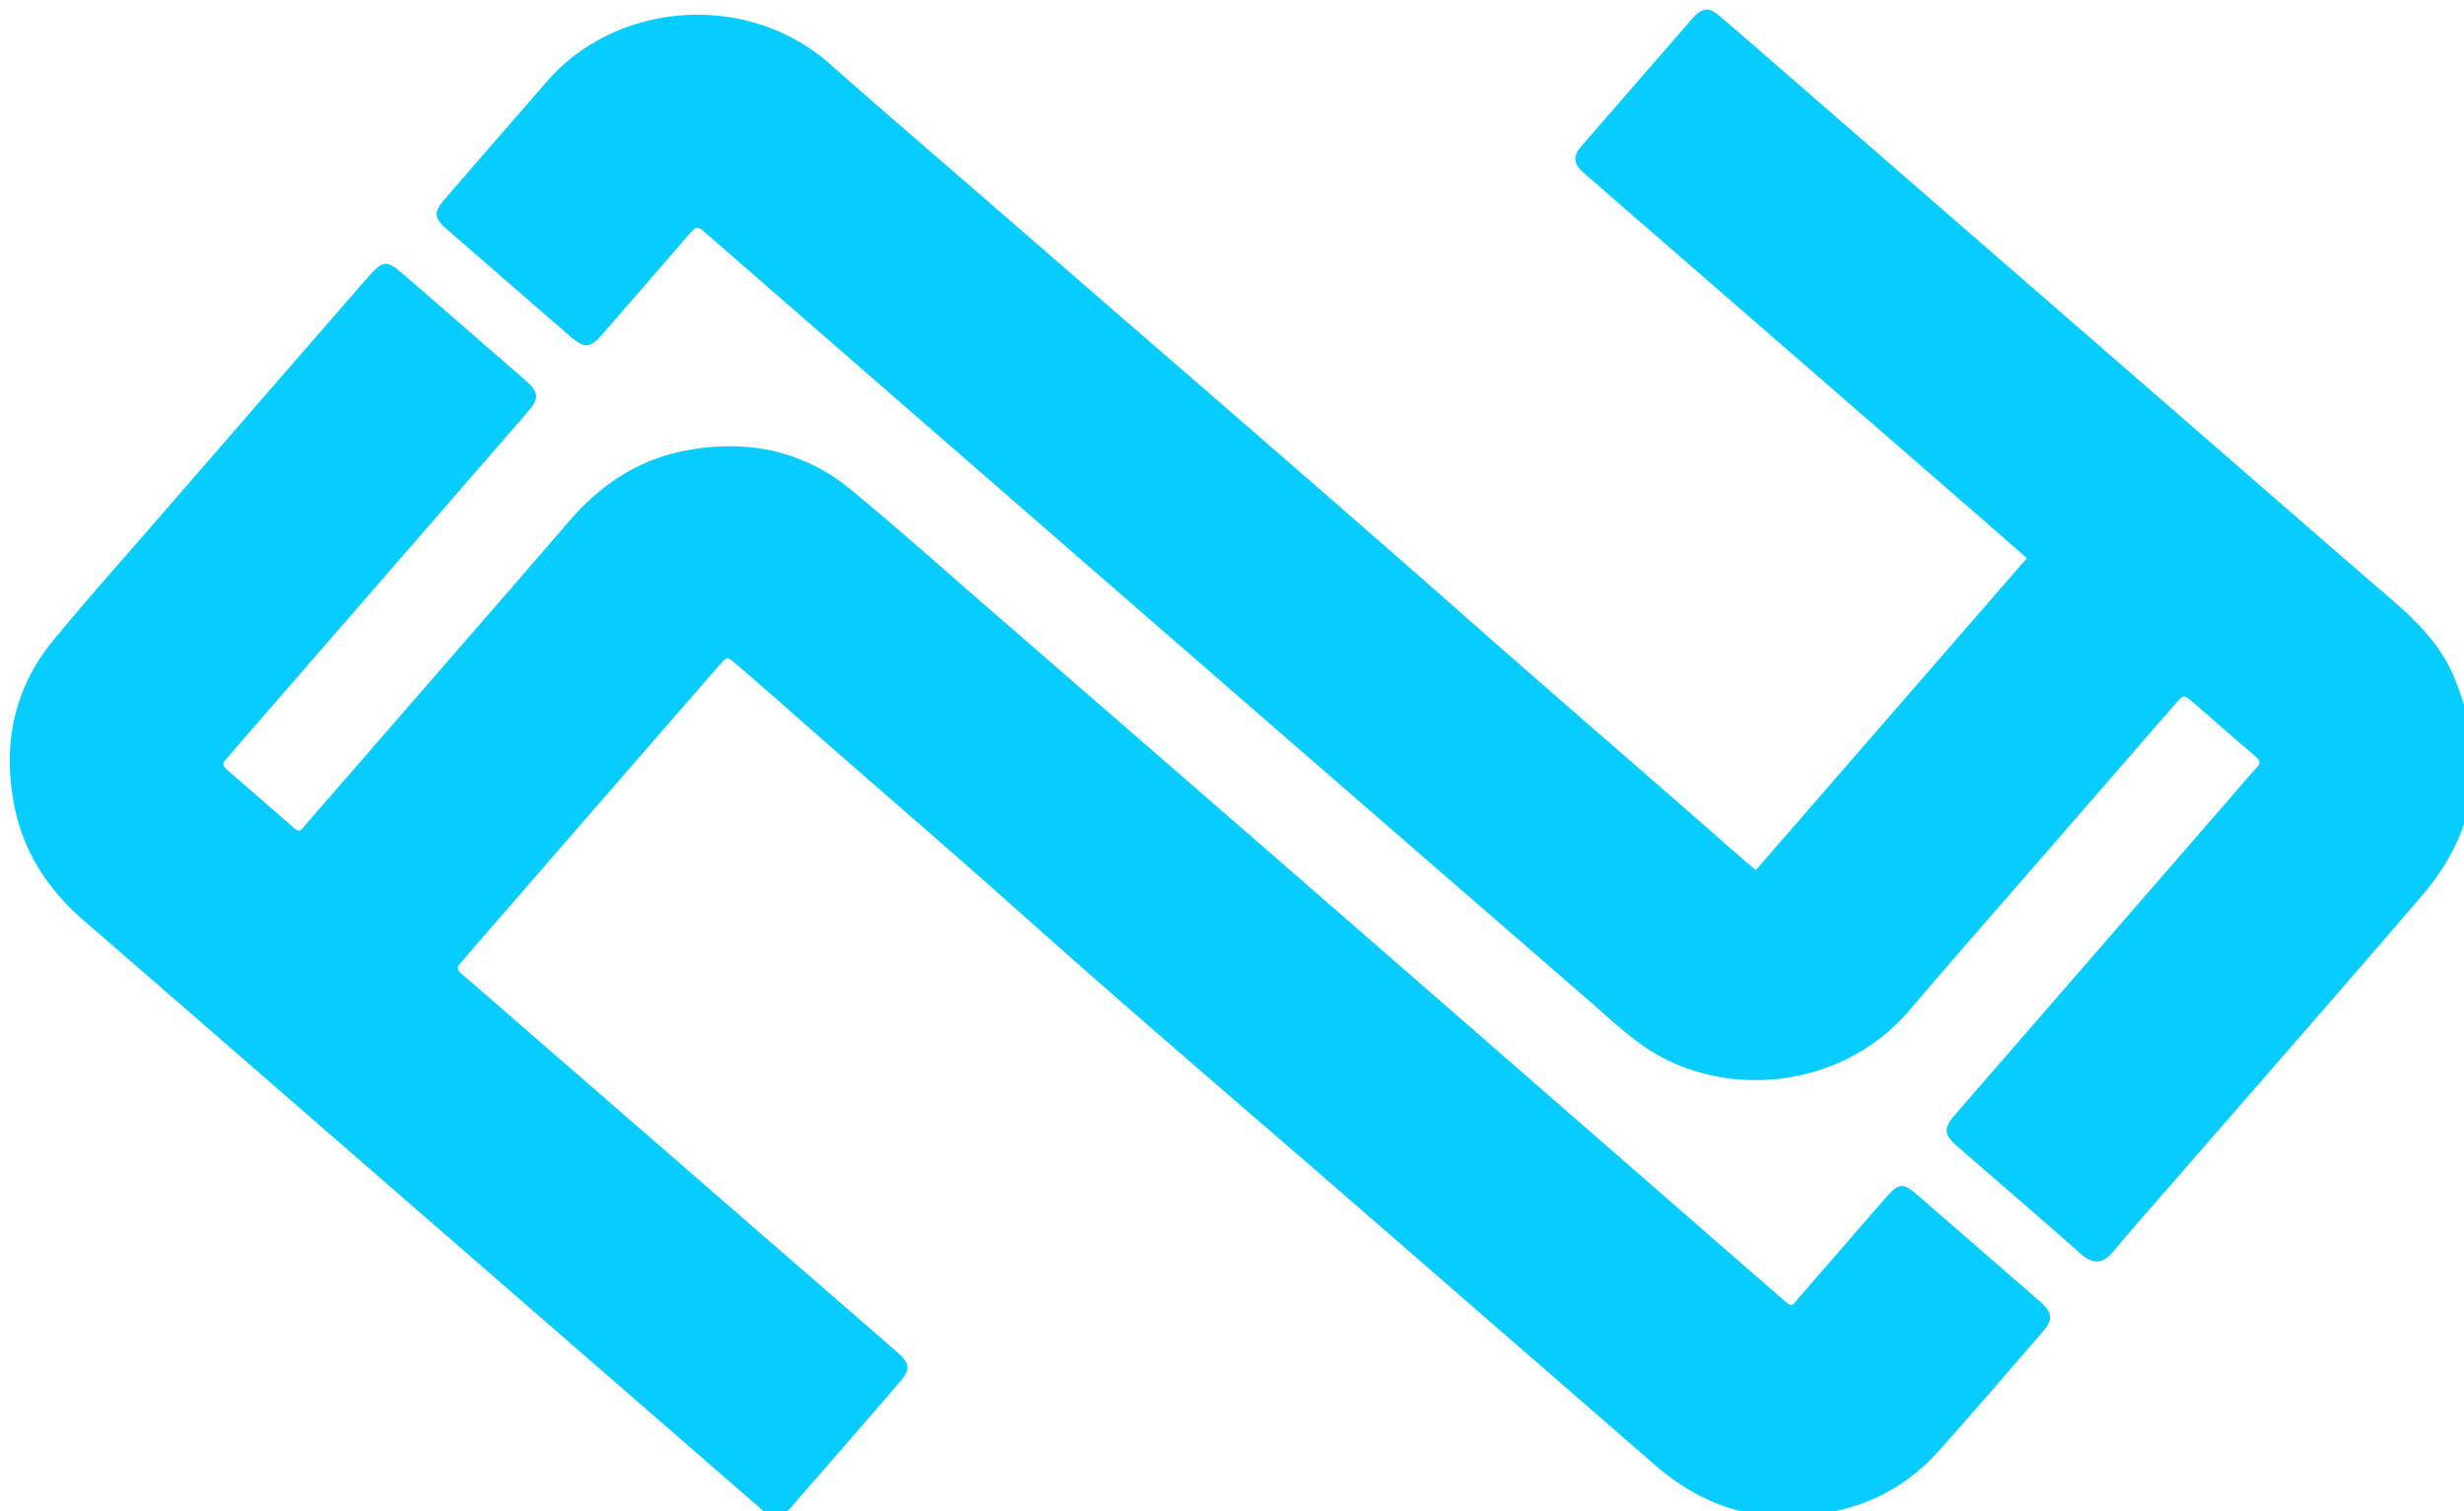
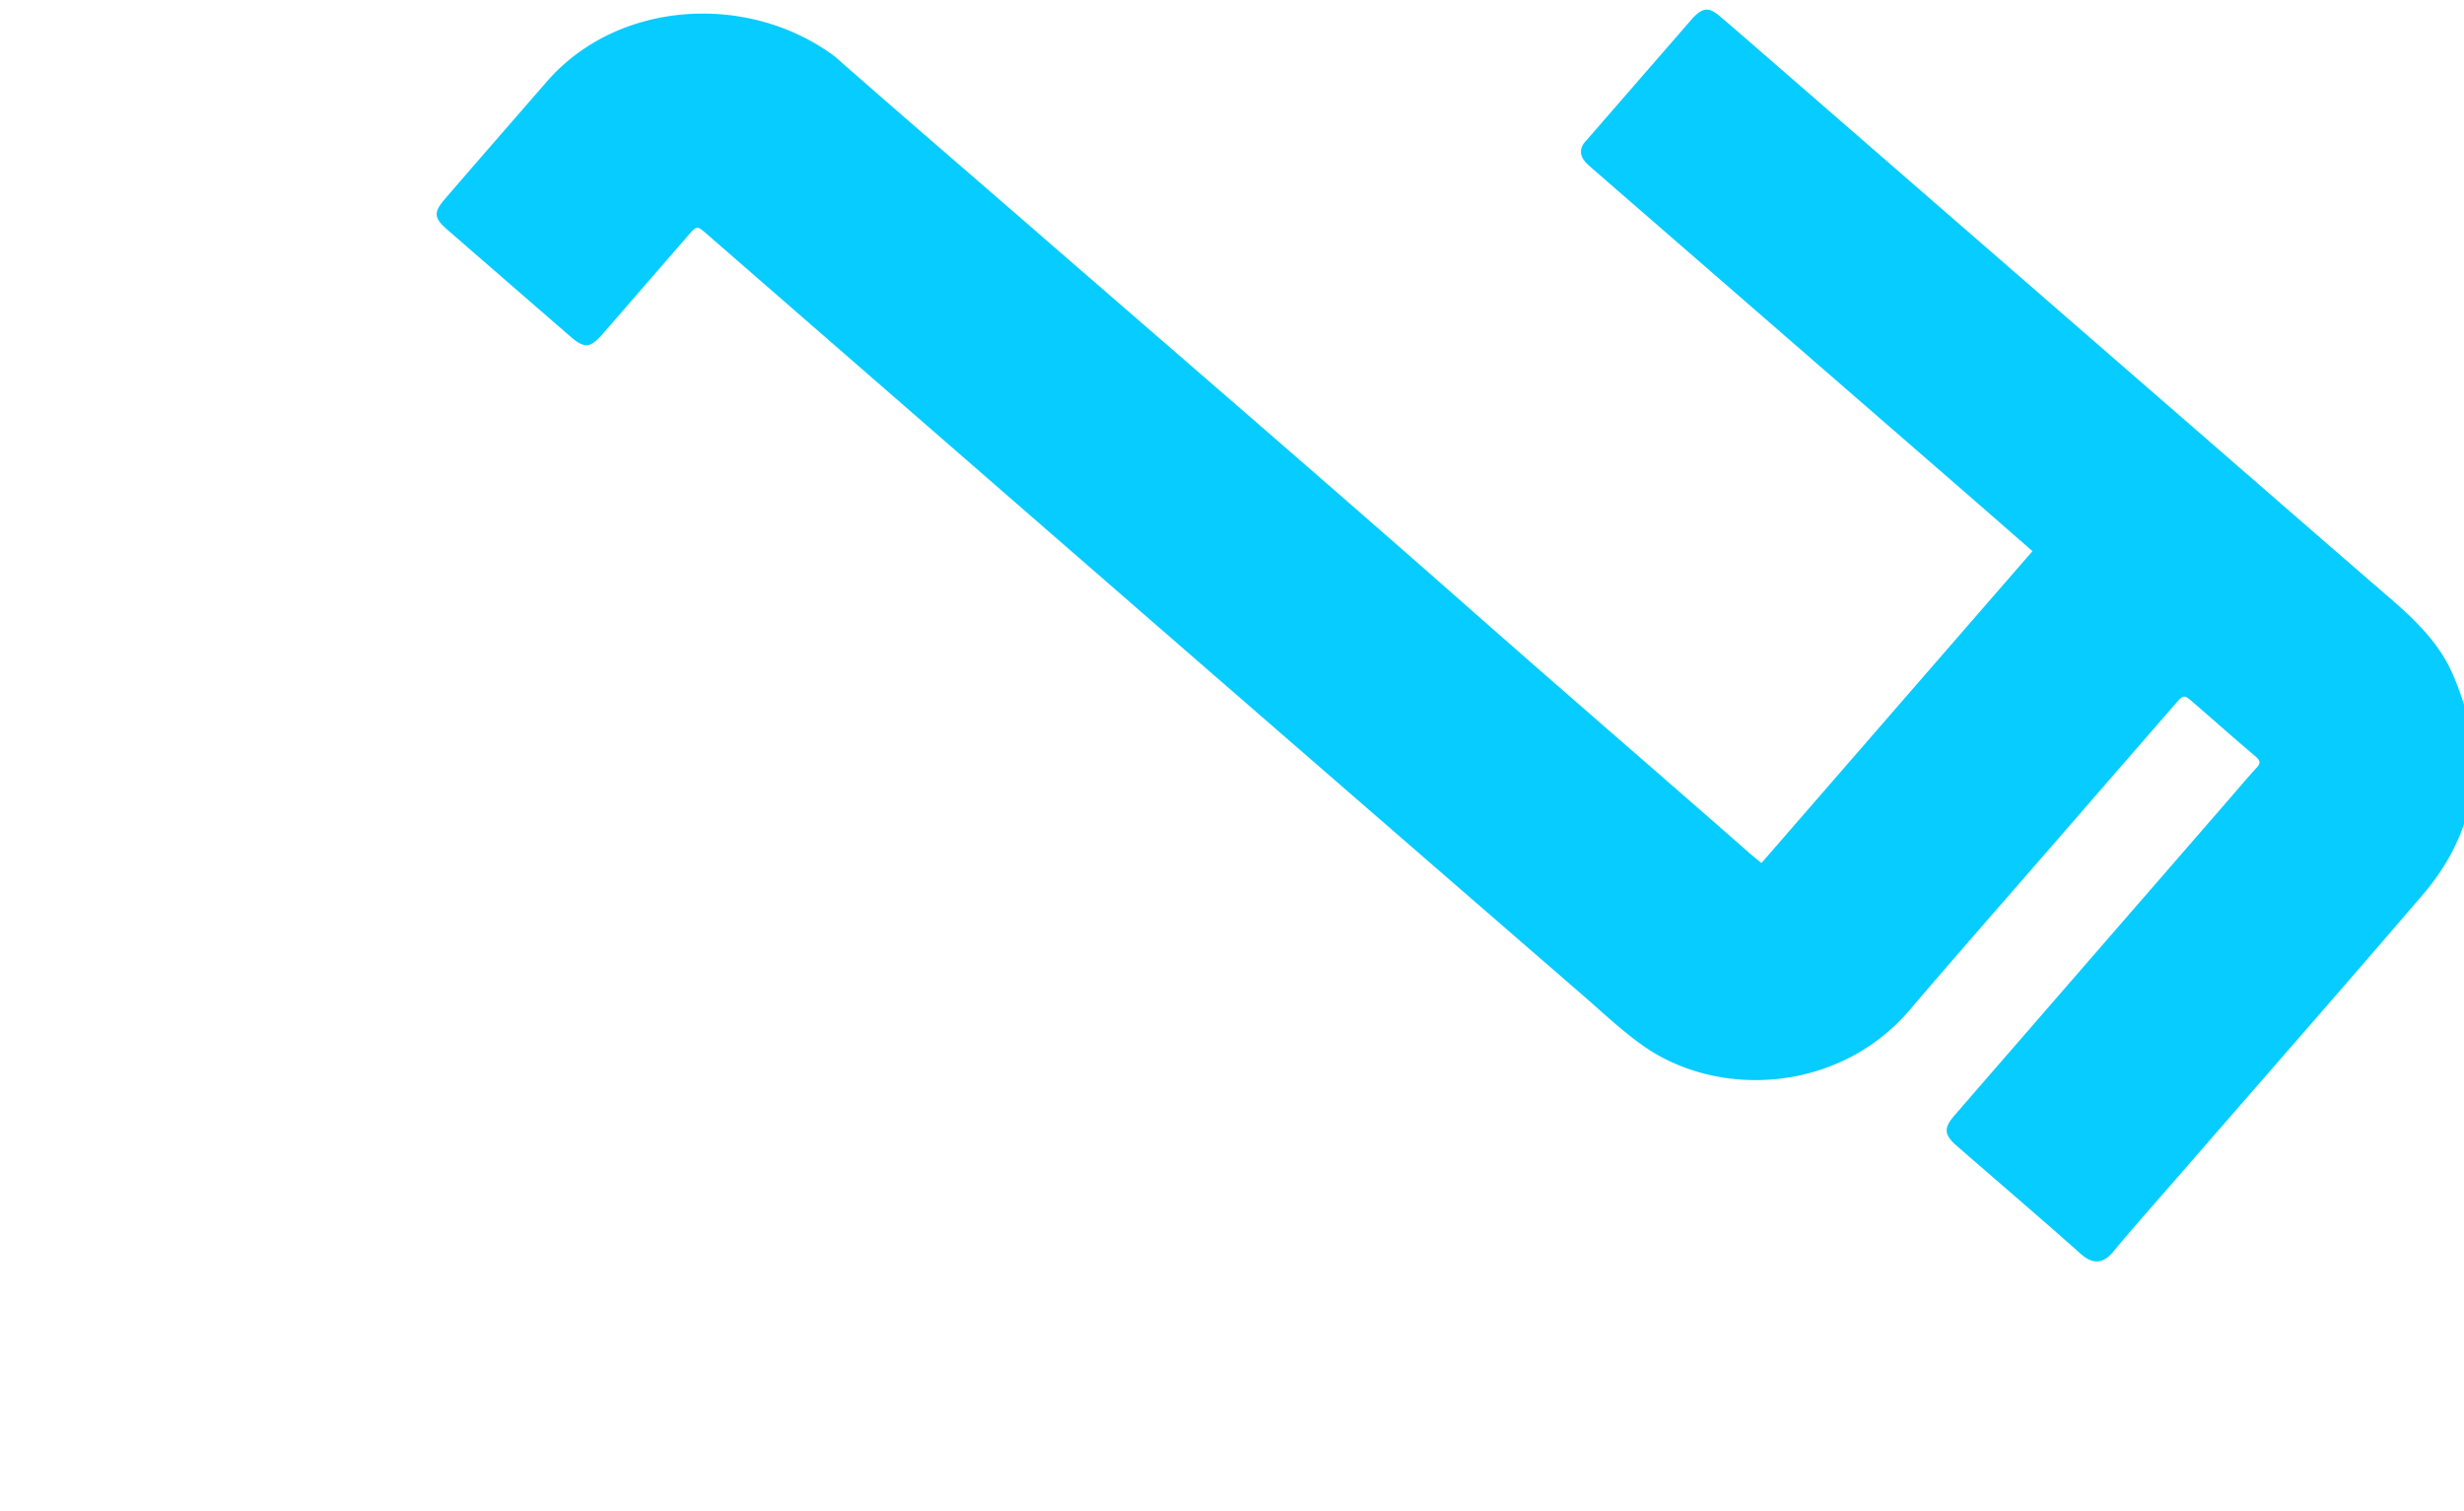
<svg xmlns="http://www.w3.org/2000/svg" width="2500" height="1533" viewBox="0 0 256 157" preserveAspectRatio="xMidYMid">
  <g fill="#07CCFF">
-     <path d="M211.686 134.995l-10.539-9.158c-.703-.61-1.395-1.234-2.111-1.828-1.303-1.082-1.731-1.045-2.848.163-.386.418-.758.848-1.132 1.278-2.679 3.083-5.353 6.172-8.04 9.25-.814.933-.731 1.217-1.687.391-3.599-3.111-7.477-6.511-11.065-9.635-13.18-11.479-26.351-22.969-39.537-34.441-10.807-9.403-21.627-18.789-32.446-28.177-4.609-3.999-9.157-8.073-13.867-11.949-4.977-4.097-10.778-5.251-17.062-4.097-4.994.917-8.952 3.556-12.235 7.365-6.482 7.52-13.011 15.001-19.522 22.497-2.611 3.006-5.224 6.01-7.843 9.01-.313.359-.55.964-1.209.386-2.33-2.048-4.674-4.081-7.021-6.111-.39-.337-.429-.64-.075-1.033.692-.769 1.357-1.561 2.035-2.342 9.77-11.241 19.541-22.481 29.307-33.725 1.262-1.454 1.21-2.082-.247-3.351-4.134-3.601-8.277-7.19-12.409-10.791-2.02-1.76-2.302-1.757-4.099.308-7.094 8.153-14.185 16.31-21.269 24.472-3.762 4.335-7.591 8.616-11.237 13.047C1.431 71.502.246 77.272 1.443 83.57c.939 4.936 3.519 8.862 7.28 12.112 8.178 7.067 16.326 14.167 24.484 21.256 15.262 13.263 30.522 26.528 45.786 39.789 1.431 1.244 2.067 1.183 3.343-.284 1.968-2.263 3.935-4.527 5.902-6.792 1.762-2.03 3.532-4.055 5.28-6.099 1.079-1.262 1.015-1.881-.233-3-.077-.07-.159-.132-.237-.2l-40.525-35.2c-1.522-1.323-3.037-2.655-4.572-3.963-.438-.374-.549-.699-.103-1.144.329-.327.606-.706.911-1.057 4.815-5.544 9.631-11.088 14.448-16.629 3.834-4.41 7.669-8.82 11.508-13.225.817-.936.836-.935 1.79-.111a603.694 603.694 0 0 1 5.265 4.583c8.133 7.189 16.39 14.235 24.487 21.468 11.377 10.161 22.998 20.048 34.514 30.054l31.15 27.066c3.972 3.452 8.519 5.407 13.405 5.33 6.682.038 11.978-2.154 16.151-6.813 3.692-4.121 7.291-8.325 10.912-12.509.883-1.021.817-1.765-.124-2.69-.184-.181-.384-.347-.579-.517" />
-     <path d="M254.881 70.128c-1.404-3.263-3.895-5.682-6.538-7.962-5.169-4.459-10.317-8.942-15.47-13.42-16.161-14.043-32.319-28.088-48.48-42.132-1.912-1.662-3.819-3.331-5.751-4.97-1.07-.907-1.702-.851-2.67.136-.145.147-.276.308-.412.464-3.666 4.214-7.331 8.428-10.995 12.643a8.957 8.957 0 0 0-.578.728c-.443.636-.392 1.275.082 1.858.259.318.583.585.895.856 12.922 11.226 25.847 22.45 38.769 33.675 2.26 1.963 4.512 3.936 6.865 5.99l-28.162 32.41c-.516-.43-.918-.751-1.304-1.089-9.478-8.326-19.04-16.553-28.503-24.897-15.438-13.612-31.043-27.035-46.58-40.535-6.636-5.766-13.311-11.488-19.908-17.299C77.73-.824 64.172.01 56.811 8.469c-3.531 4.057-7.066 8.111-10.58 12.182-1.228 1.421-1.167 1.998.238 3.219 4.254 3.698 8.511 7.393 12.77 11.086 1.465 1.27 2.07 1.232 3.347-.236 2.954-3.394 5.899-6.796 8.847-10.195.958-1.105.959-1.108 2.015-.19 16.231 14.12 32.456 28.246 48.693 42.358 14.13 12.28 28.27 24.548 42.414 36.812 1.991 1.727 3.908 3.547 6.059 5.082 7.915 5.651 20.49 4.938 27.805-3.646 4.83-5.667 9.752-11.256 14.635-16.879a16572.9 16572.9 0 0 1 12.925-14.872c.907-1.042.929-1.043 1.921-.186 2.113 1.827 4.201 3.682 6.33 5.489.556.472.802.719.134 1.387-.976 1.07-1.906 2.181-2.855 3.274-9.462 10.893-18.925 21.783-28.383 32.679-1.203 1.386-1.168 2.047.202 3.242 4.287 3.739 8.618 7.428 12.867 11.21 1.248 1.11 2.311 1.055 3.39-.245 2.41-2.904 4.929-5.718 7.405-8.568 8.242-9.486 16.53-18.933 24.711-28.472 5.917-6.899 6.73-14.623 3.18-22.872" />
+     <path d="M254.881 70.128c-1.404-3.263-3.895-5.682-6.538-7.962-5.169-4.459-10.317-8.942-15.47-13.42-16.161-14.043-32.319-28.088-48.48-42.132-1.912-1.662-3.819-3.331-5.751-4.97-1.07-.907-1.702-.851-2.67.136-.145.147-.276.308-.412.464-3.666 4.214-7.331 8.428-10.995 12.643c-.443.636-.392 1.275.082 1.858.259.318.583.585.895.856 12.922 11.226 25.847 22.45 38.769 33.675 2.26 1.963 4.512 3.936 6.865 5.99l-28.162 32.41c-.516-.43-.918-.751-1.304-1.089-9.478-8.326-19.04-16.553-28.503-24.897-15.438-13.612-31.043-27.035-46.58-40.535-6.636-5.766-13.311-11.488-19.908-17.299C77.73-.824 64.172.01 56.811 8.469c-3.531 4.057-7.066 8.111-10.58 12.182-1.228 1.421-1.167 1.998.238 3.219 4.254 3.698 8.511 7.393 12.77 11.086 1.465 1.27 2.07 1.232 3.347-.236 2.954-3.394 5.899-6.796 8.847-10.195.958-1.105.959-1.108 2.015-.19 16.231 14.12 32.456 28.246 48.693 42.358 14.13 12.28 28.27 24.548 42.414 36.812 1.991 1.727 3.908 3.547 6.059 5.082 7.915 5.651 20.49 4.938 27.805-3.646 4.83-5.667 9.752-11.256 14.635-16.879a16572.9 16572.9 0 0 1 12.925-14.872c.907-1.042.929-1.043 1.921-.186 2.113 1.827 4.201 3.682 6.33 5.489.556.472.802.719.134 1.387-.976 1.07-1.906 2.181-2.855 3.274-9.462 10.893-18.925 21.783-28.383 32.679-1.203 1.386-1.168 2.047.202 3.242 4.287 3.739 8.618 7.428 12.867 11.21 1.248 1.11 2.311 1.055 3.39-.245 2.41-2.904 4.929-5.718 7.405-8.568 8.242-9.486 16.53-18.933 24.711-28.472 5.917-6.899 6.73-14.623 3.18-22.872" />
  </g>
</svg>